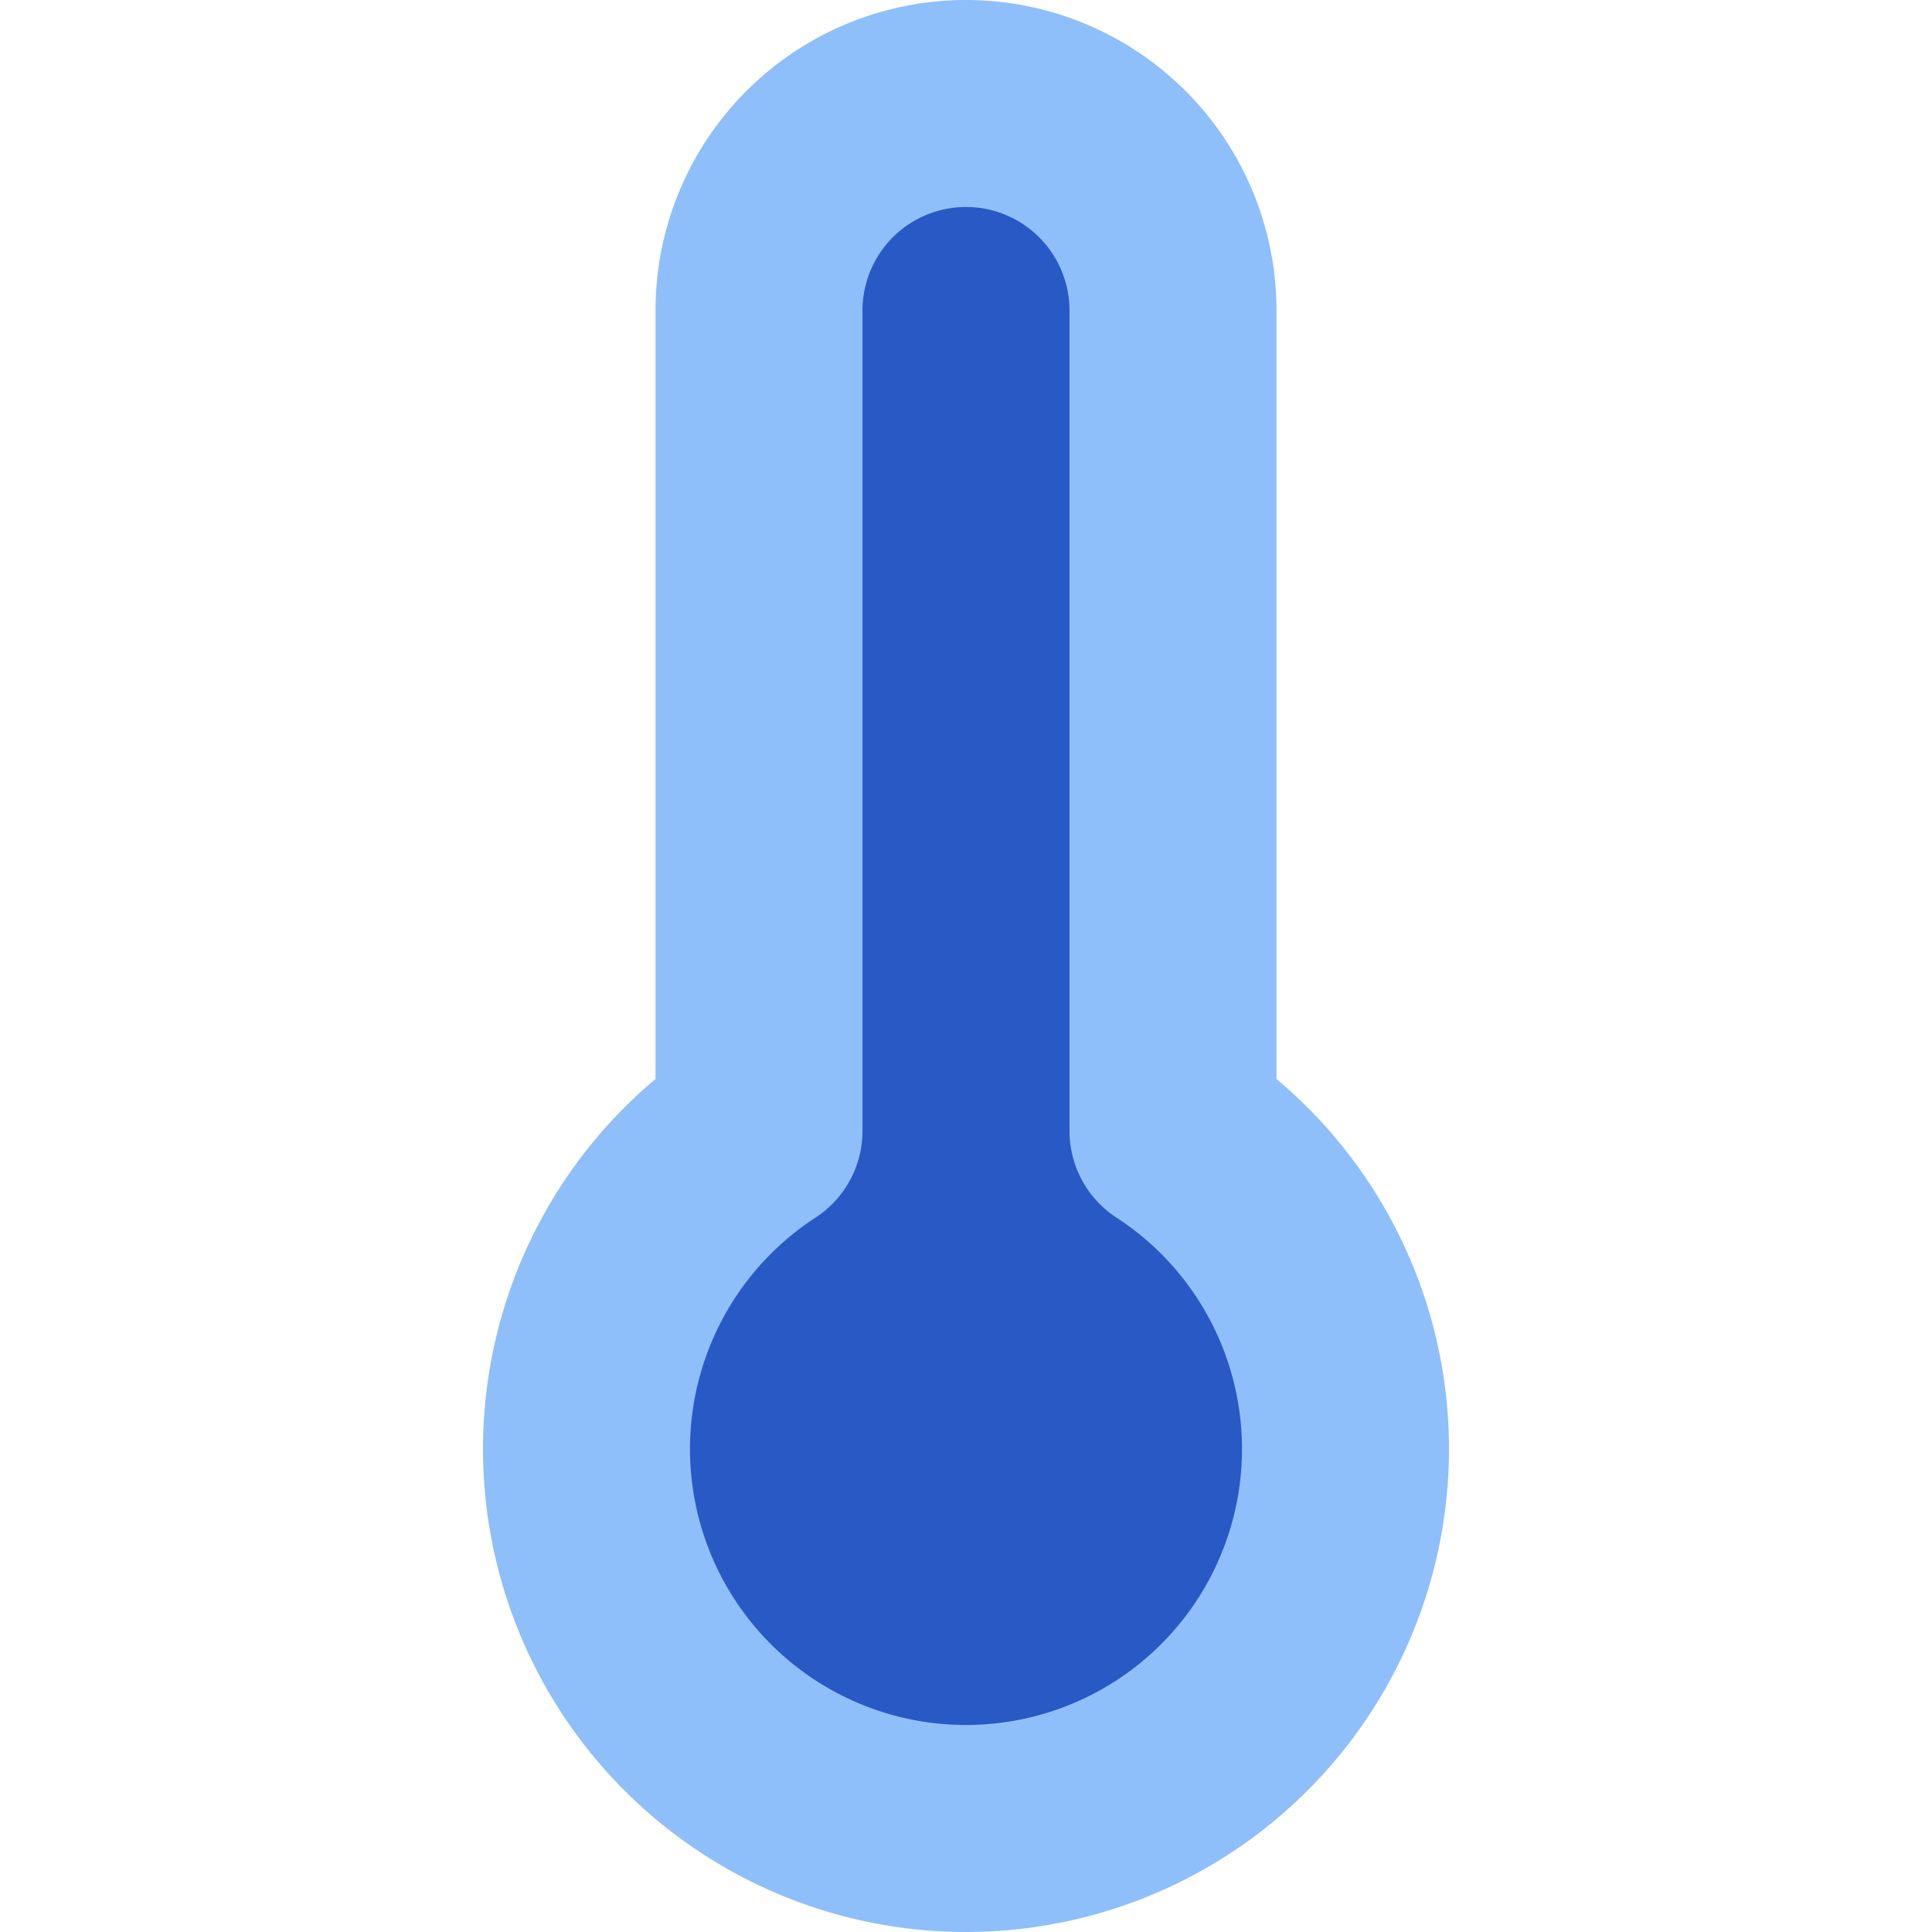
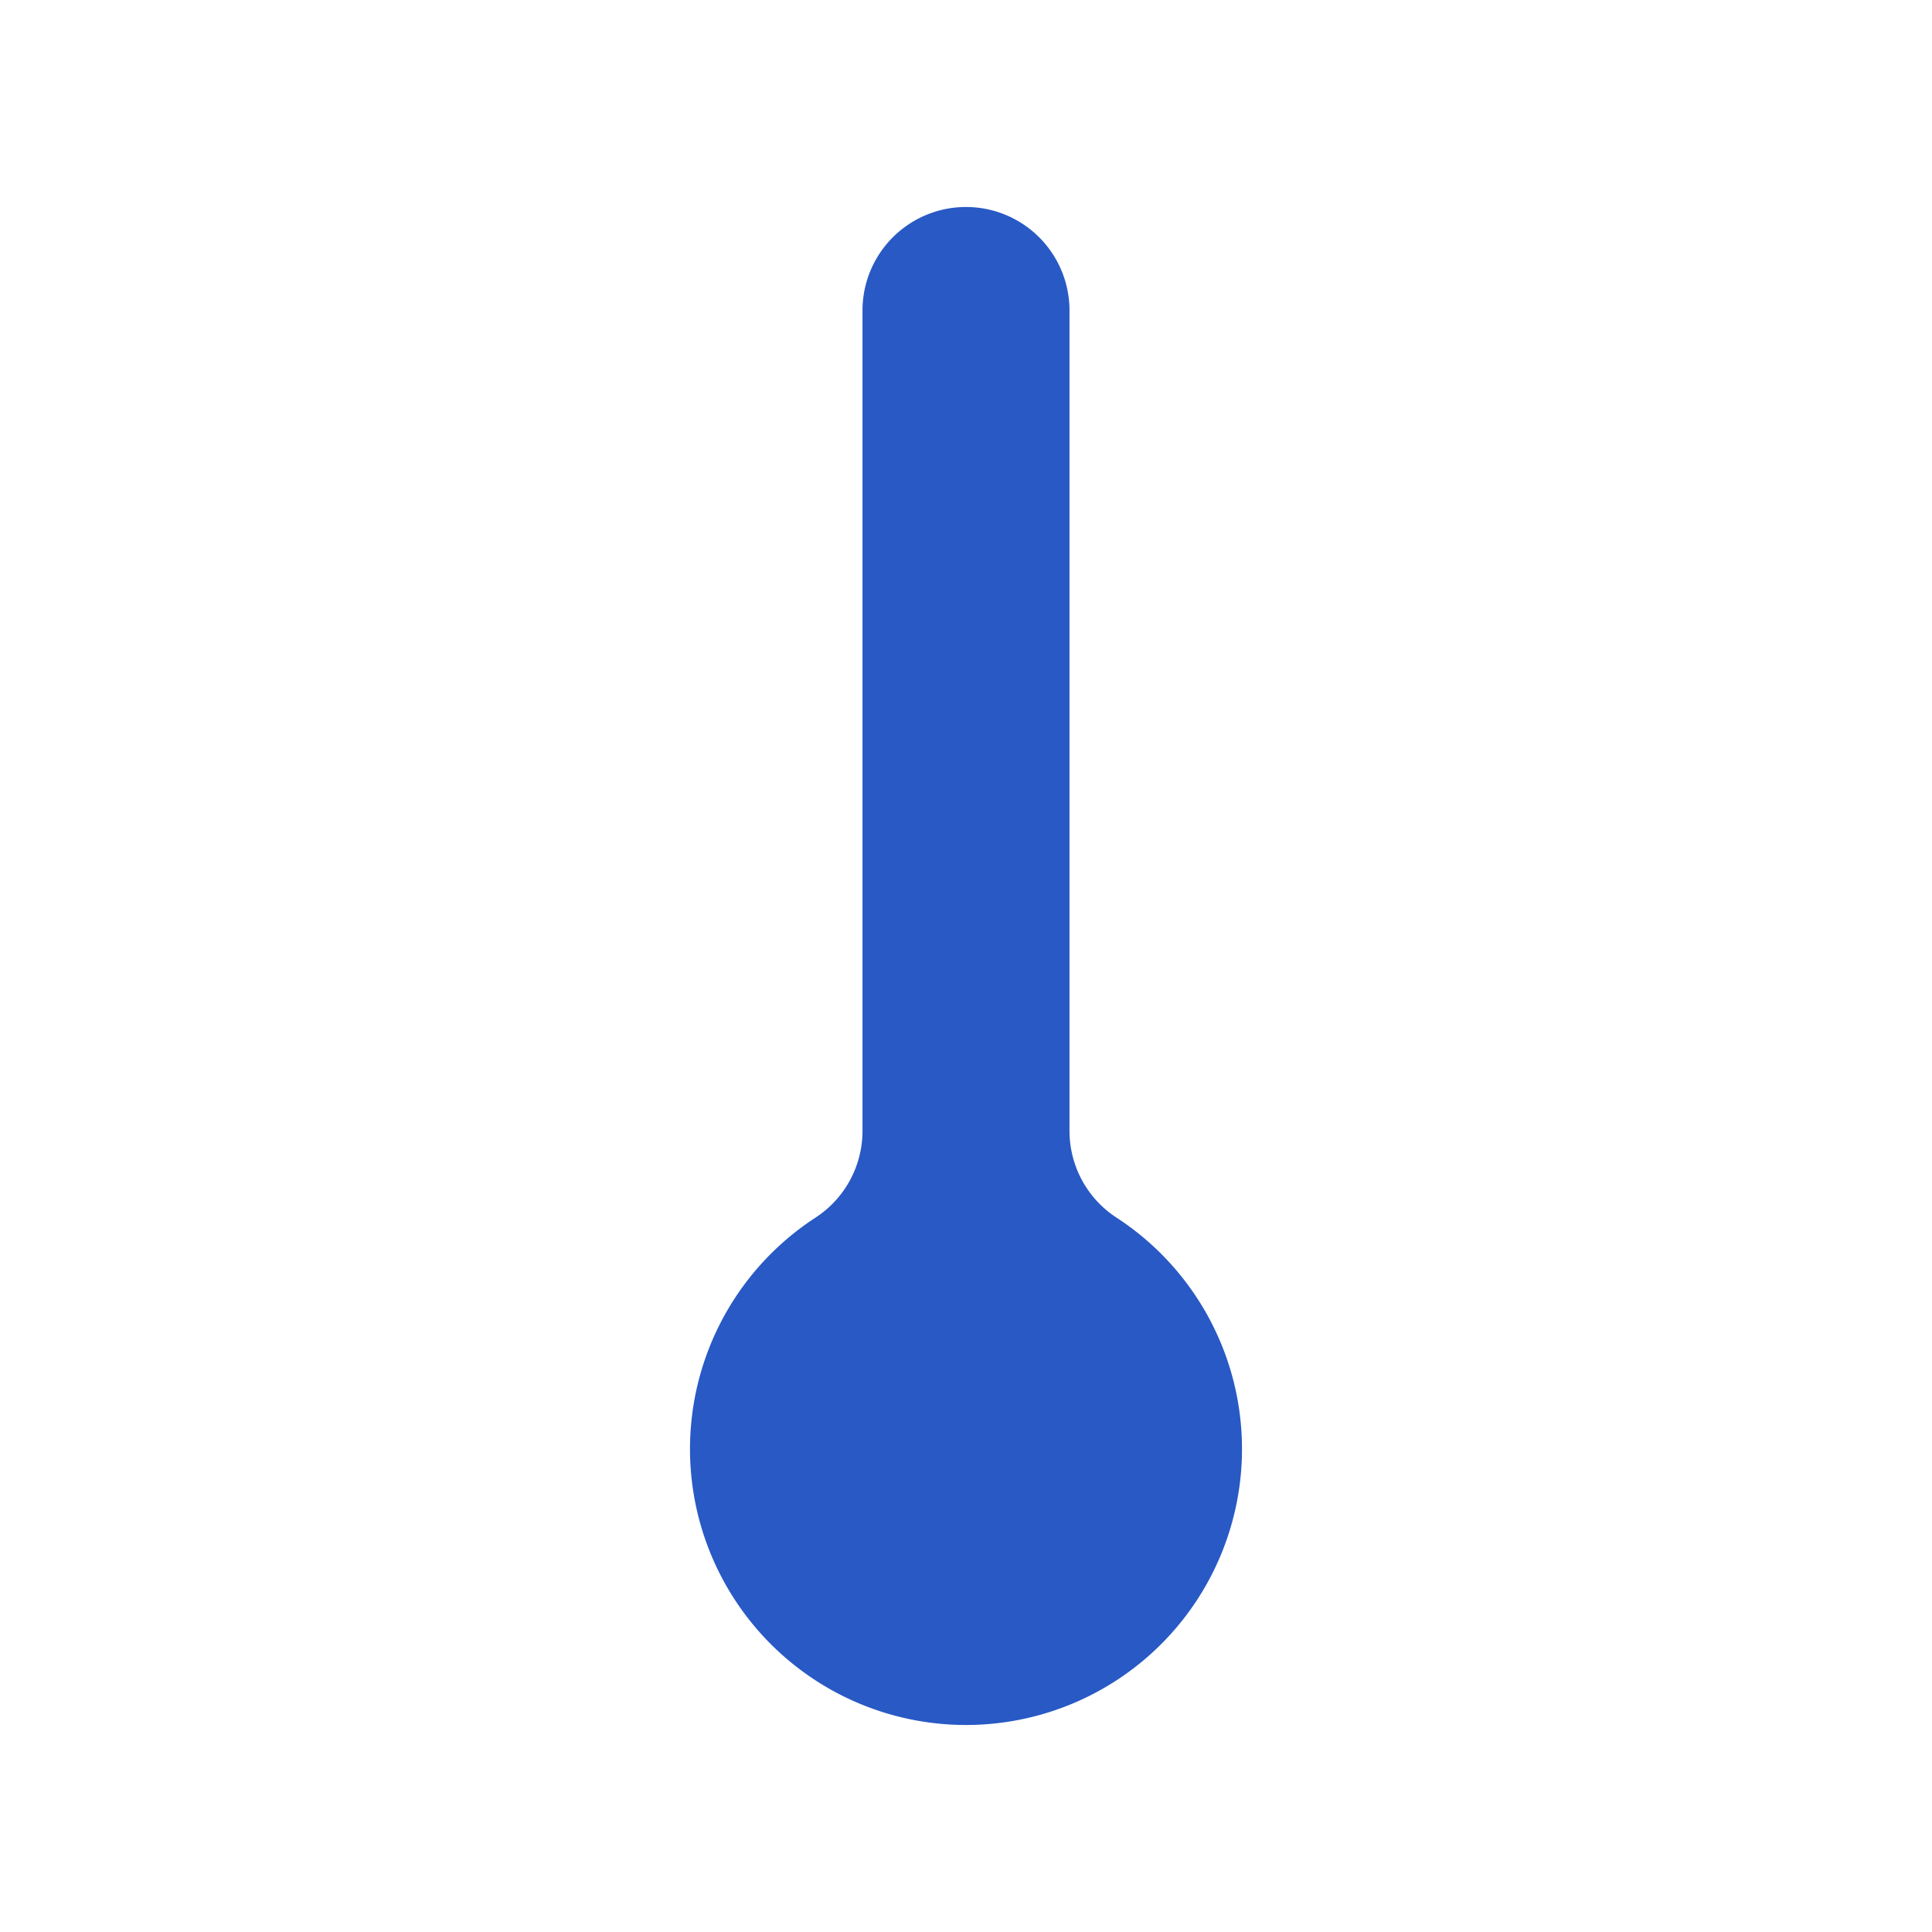
<svg xmlns="http://www.w3.org/2000/svg" fill="none" viewBox="0 0 14 14" id="Thermometer--Streamline-Core">
  <desc>Thermometer Streamline Icon: https://streamlinehq.com</desc>
  <g id="thermometer--temperature-thermometer-weather-level-meter-mercury-measure">
-     <path id="Union (Stroke)" fill="#8fbffa" fill-rule="evenodd" d="M4.75 2.25a2.25 2.25 0 0 1 4.5 0v5.569a3.5 3.5 0 1 1 -4.5 0V2.25Z" clip-rule="evenodd" stroke-width="1" />
    <path id="Subtract" fill="#2859c5" fill-rule="evenodd" d="M6.25 2.25a0.75 0.75 0 0 1 1.5 0v5.945c0 0.253 0.128 0.49 0.34 0.628a2 2 0 1 1 -2.18 0 0.75 0.75 0 0 0 0.34 -0.628V2.25Z" clip-rule="evenodd" stroke-width="1" />
  </g>
</svg>